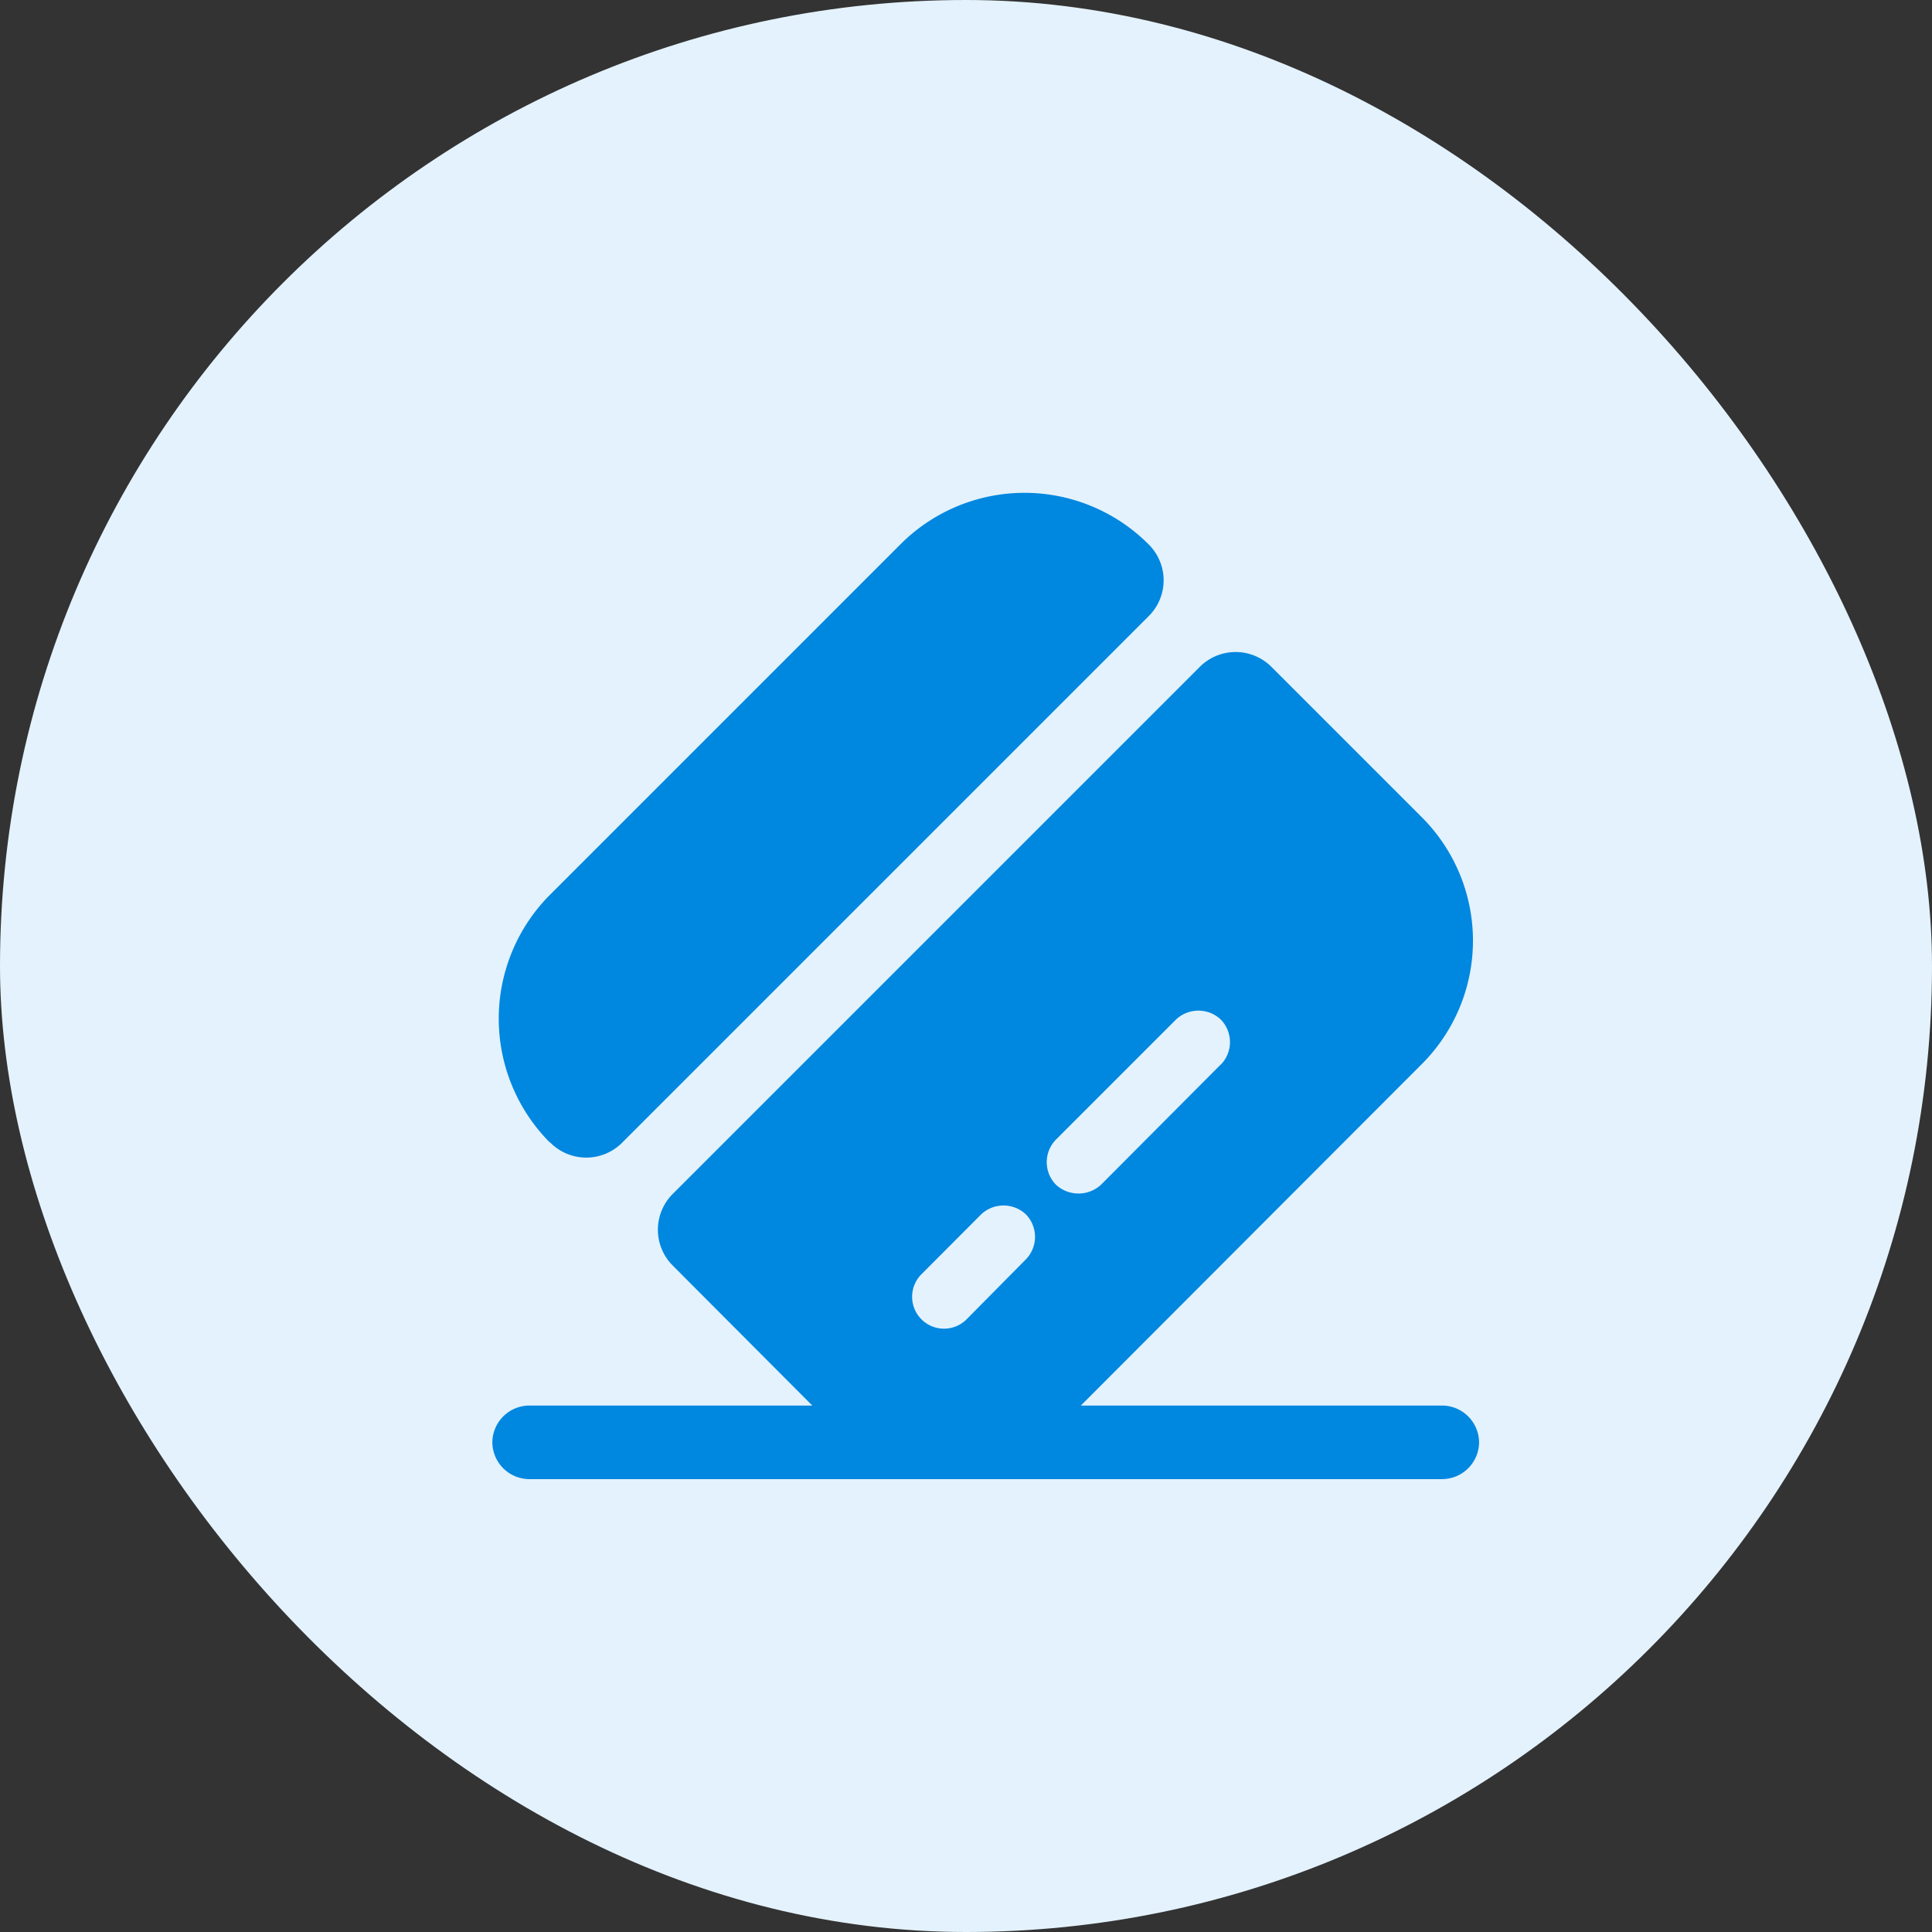
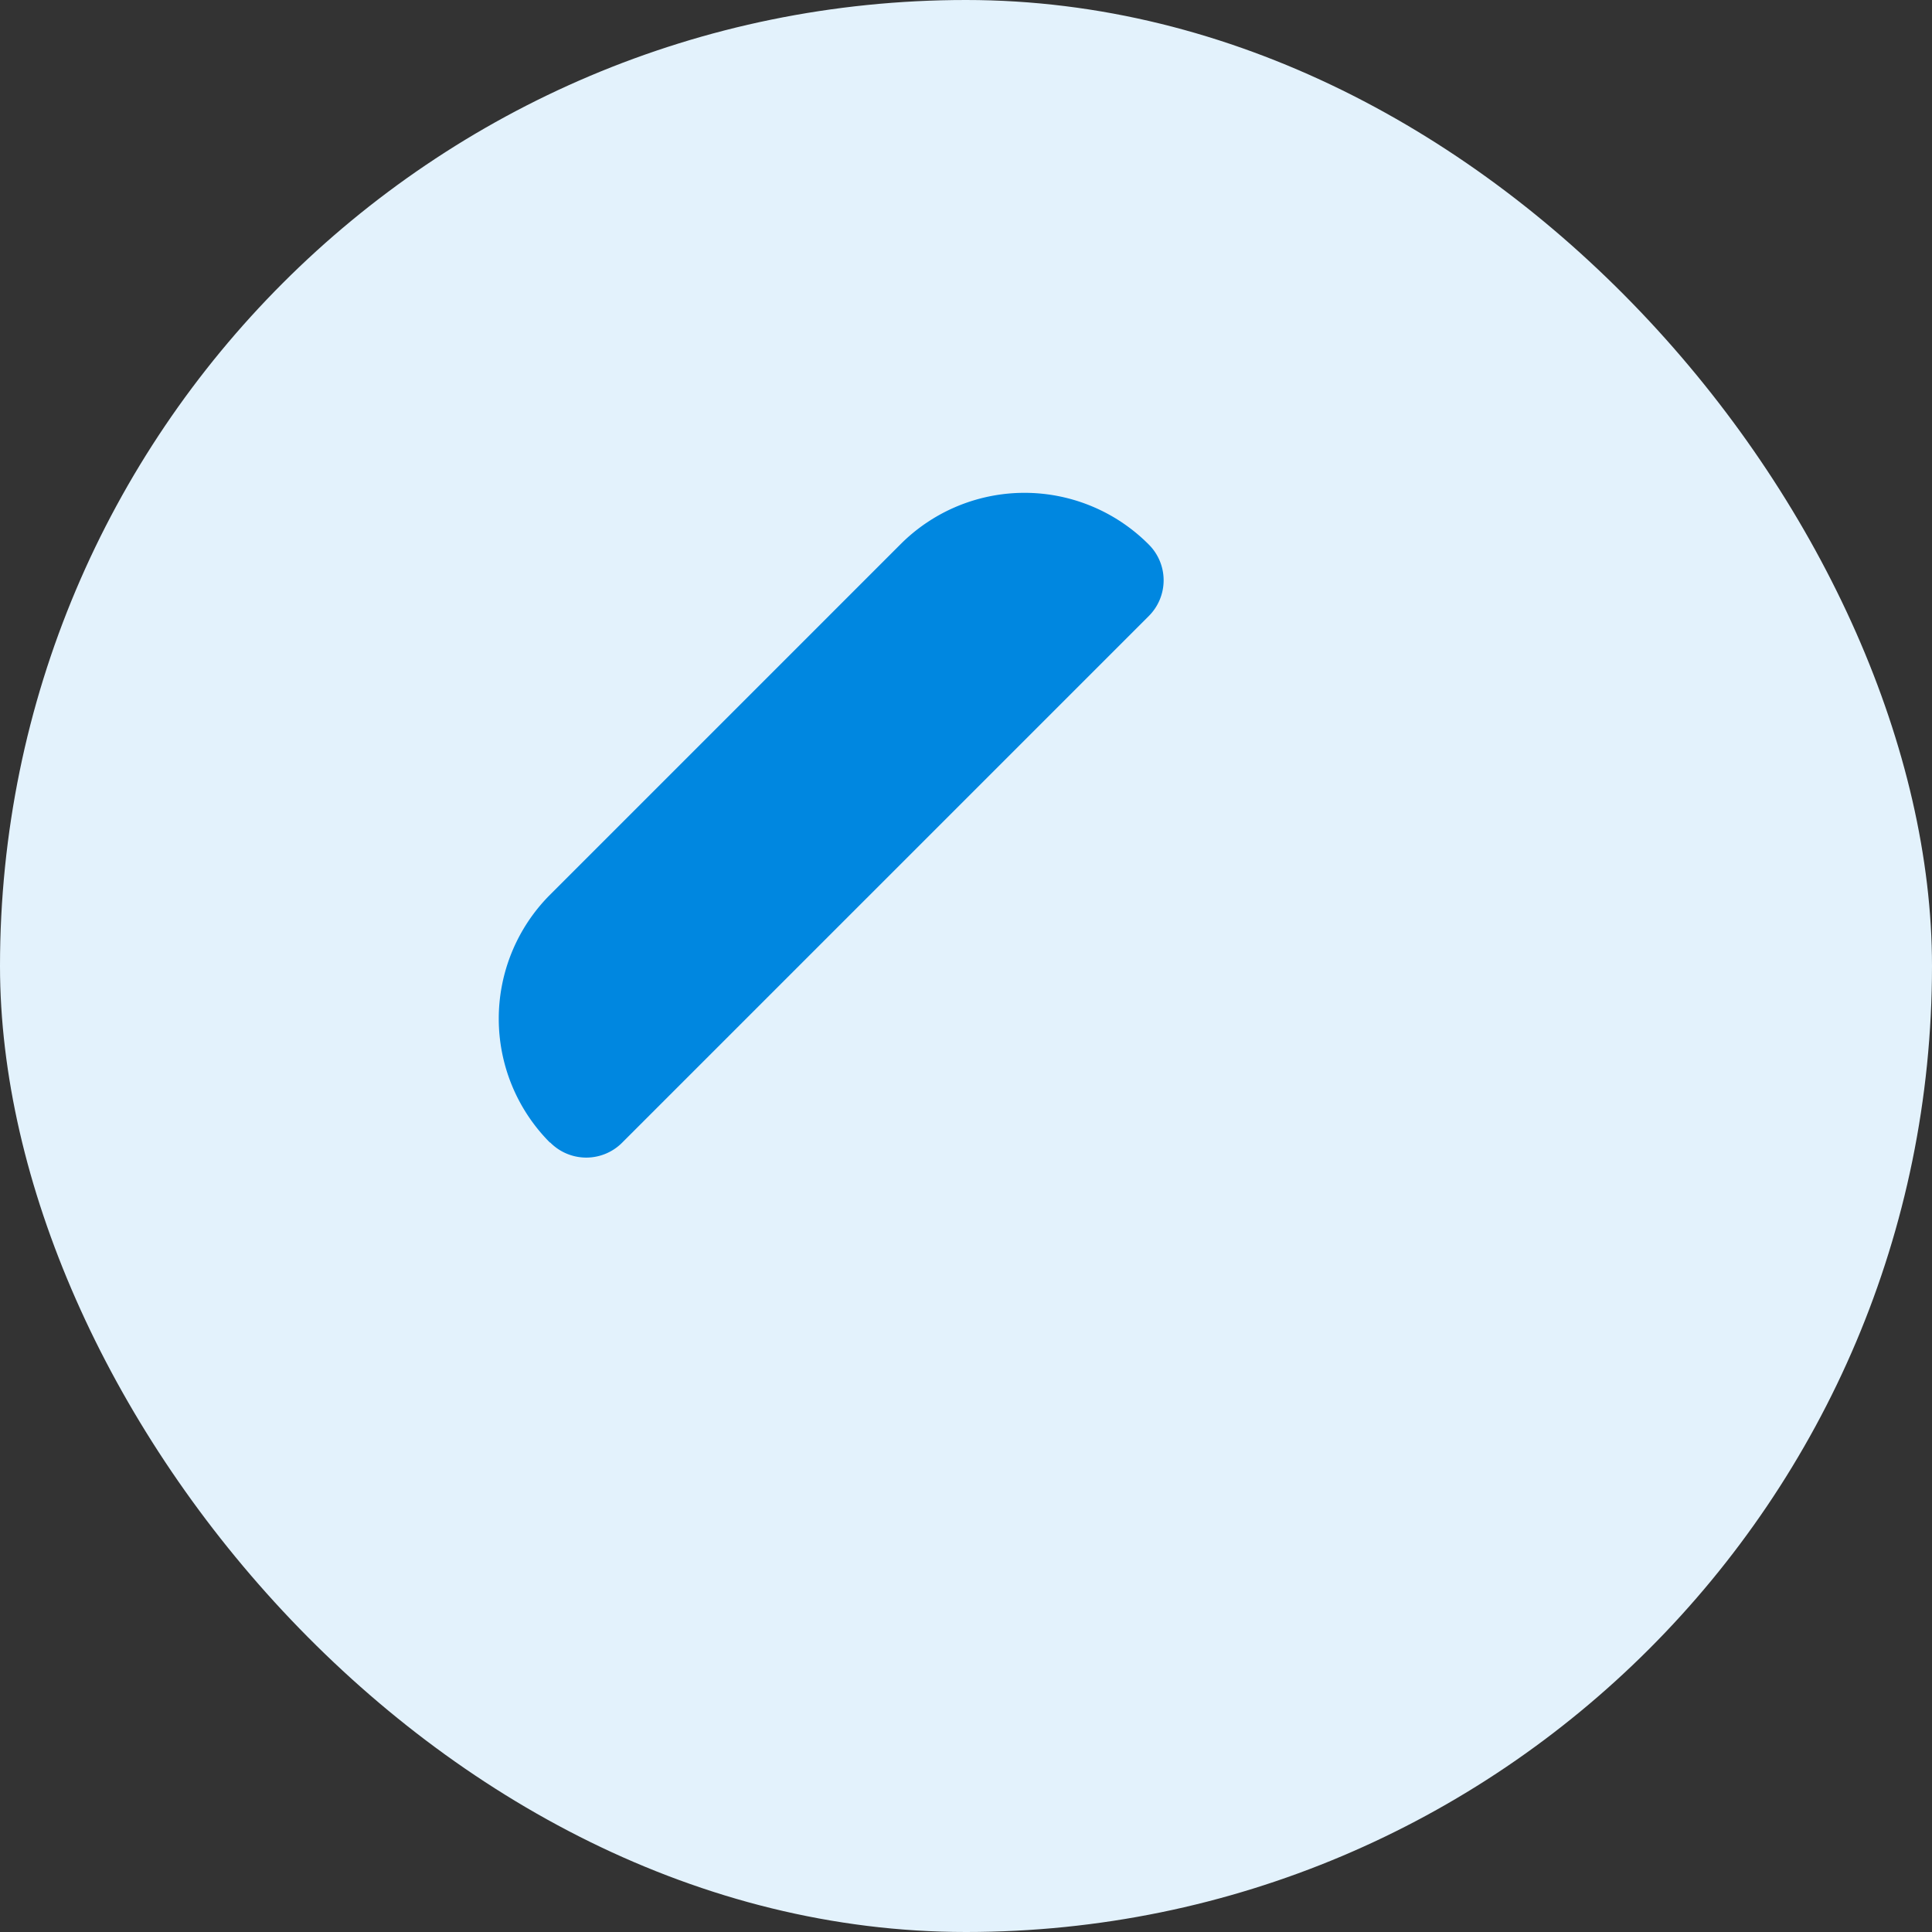
<svg xmlns="http://www.w3.org/2000/svg" width="49" height="49" viewBox="0 0 49 49">
  <rect x="0" y="0" width="49" height="49" fill="#333333" stroke="none" />
  <g id="Group_40264" data-name="Group 40264" transform="translate(-1234 -2331.174)">
    <rect id="Rectangle_22069" data-name="Rectangle 22069" width="49" height="49" rx="24.5" transform="translate(1234 2331.174)" fill="#e3f2fc" />
    <g id="vuesax_bold_card-pos" data-name="vuesax/bold/card-pos" transform="translate(816 1833.174)">
      <g id="card-pos" transform="translate(428 508)">
-         <path id="Vector" d="M25.026.933a.942.942,0,0,1-.938.933H.938A.942.942,0,0,1,0,.933.942.942,0,0,1,.938,0H24.087A.942.942,0,0,1,25.026.933Z" transform="translate(2.487 25.648)" fill="#0087e0" />
        <path id="Vector-2" data-name="Vector" d="M16.493,3.121,3.137,16.477a1.284,1.284,0,0,1-1.828,0H1.3a4.451,4.451,0,0,1,0-6.28l8.892-8.892a4.443,4.443,0,0,1,6.292,0A1.28,1.28,0,0,1,16.493,3.121Z" transform="translate(2.646 2.5)" fill="#0087e0" />
-         <path id="Vector-3" data-name="Vector" d="M19.359,4.175,15.566.382a1.284,1.284,0,0,0-1.828,0L.382,13.738a1.284,1.284,0,0,0,0,1.828l3.793,3.805a4.466,4.466,0,0,0,6.292,0l8.879-8.892A4.425,4.425,0,0,0,19.359,4.175ZM9.336,15.4l-1.5,1.517a.809.809,0,1,1-1.144-1.144L8.2,14.261a.827.827,0,0,1,1.132,0A.818.818,0,0,1,9.336,15.4Zm4.937-4.937-3.034,3.047a.843.843,0,0,1-1.144,0,.818.818,0,0,1,0-1.144l3.047-3.047a.827.827,0,0,1,1.132,0A.818.818,0,0,1,14.273,10.468Z" transform="translate(6.686 6.537)" fill="#0087e0" />
-         <path id="Vector-4" data-name="Vector" d="M0,0H30V30H0Z" fill="none" opacity="0" />
      </g>
    </g>
  </g>
</svg>